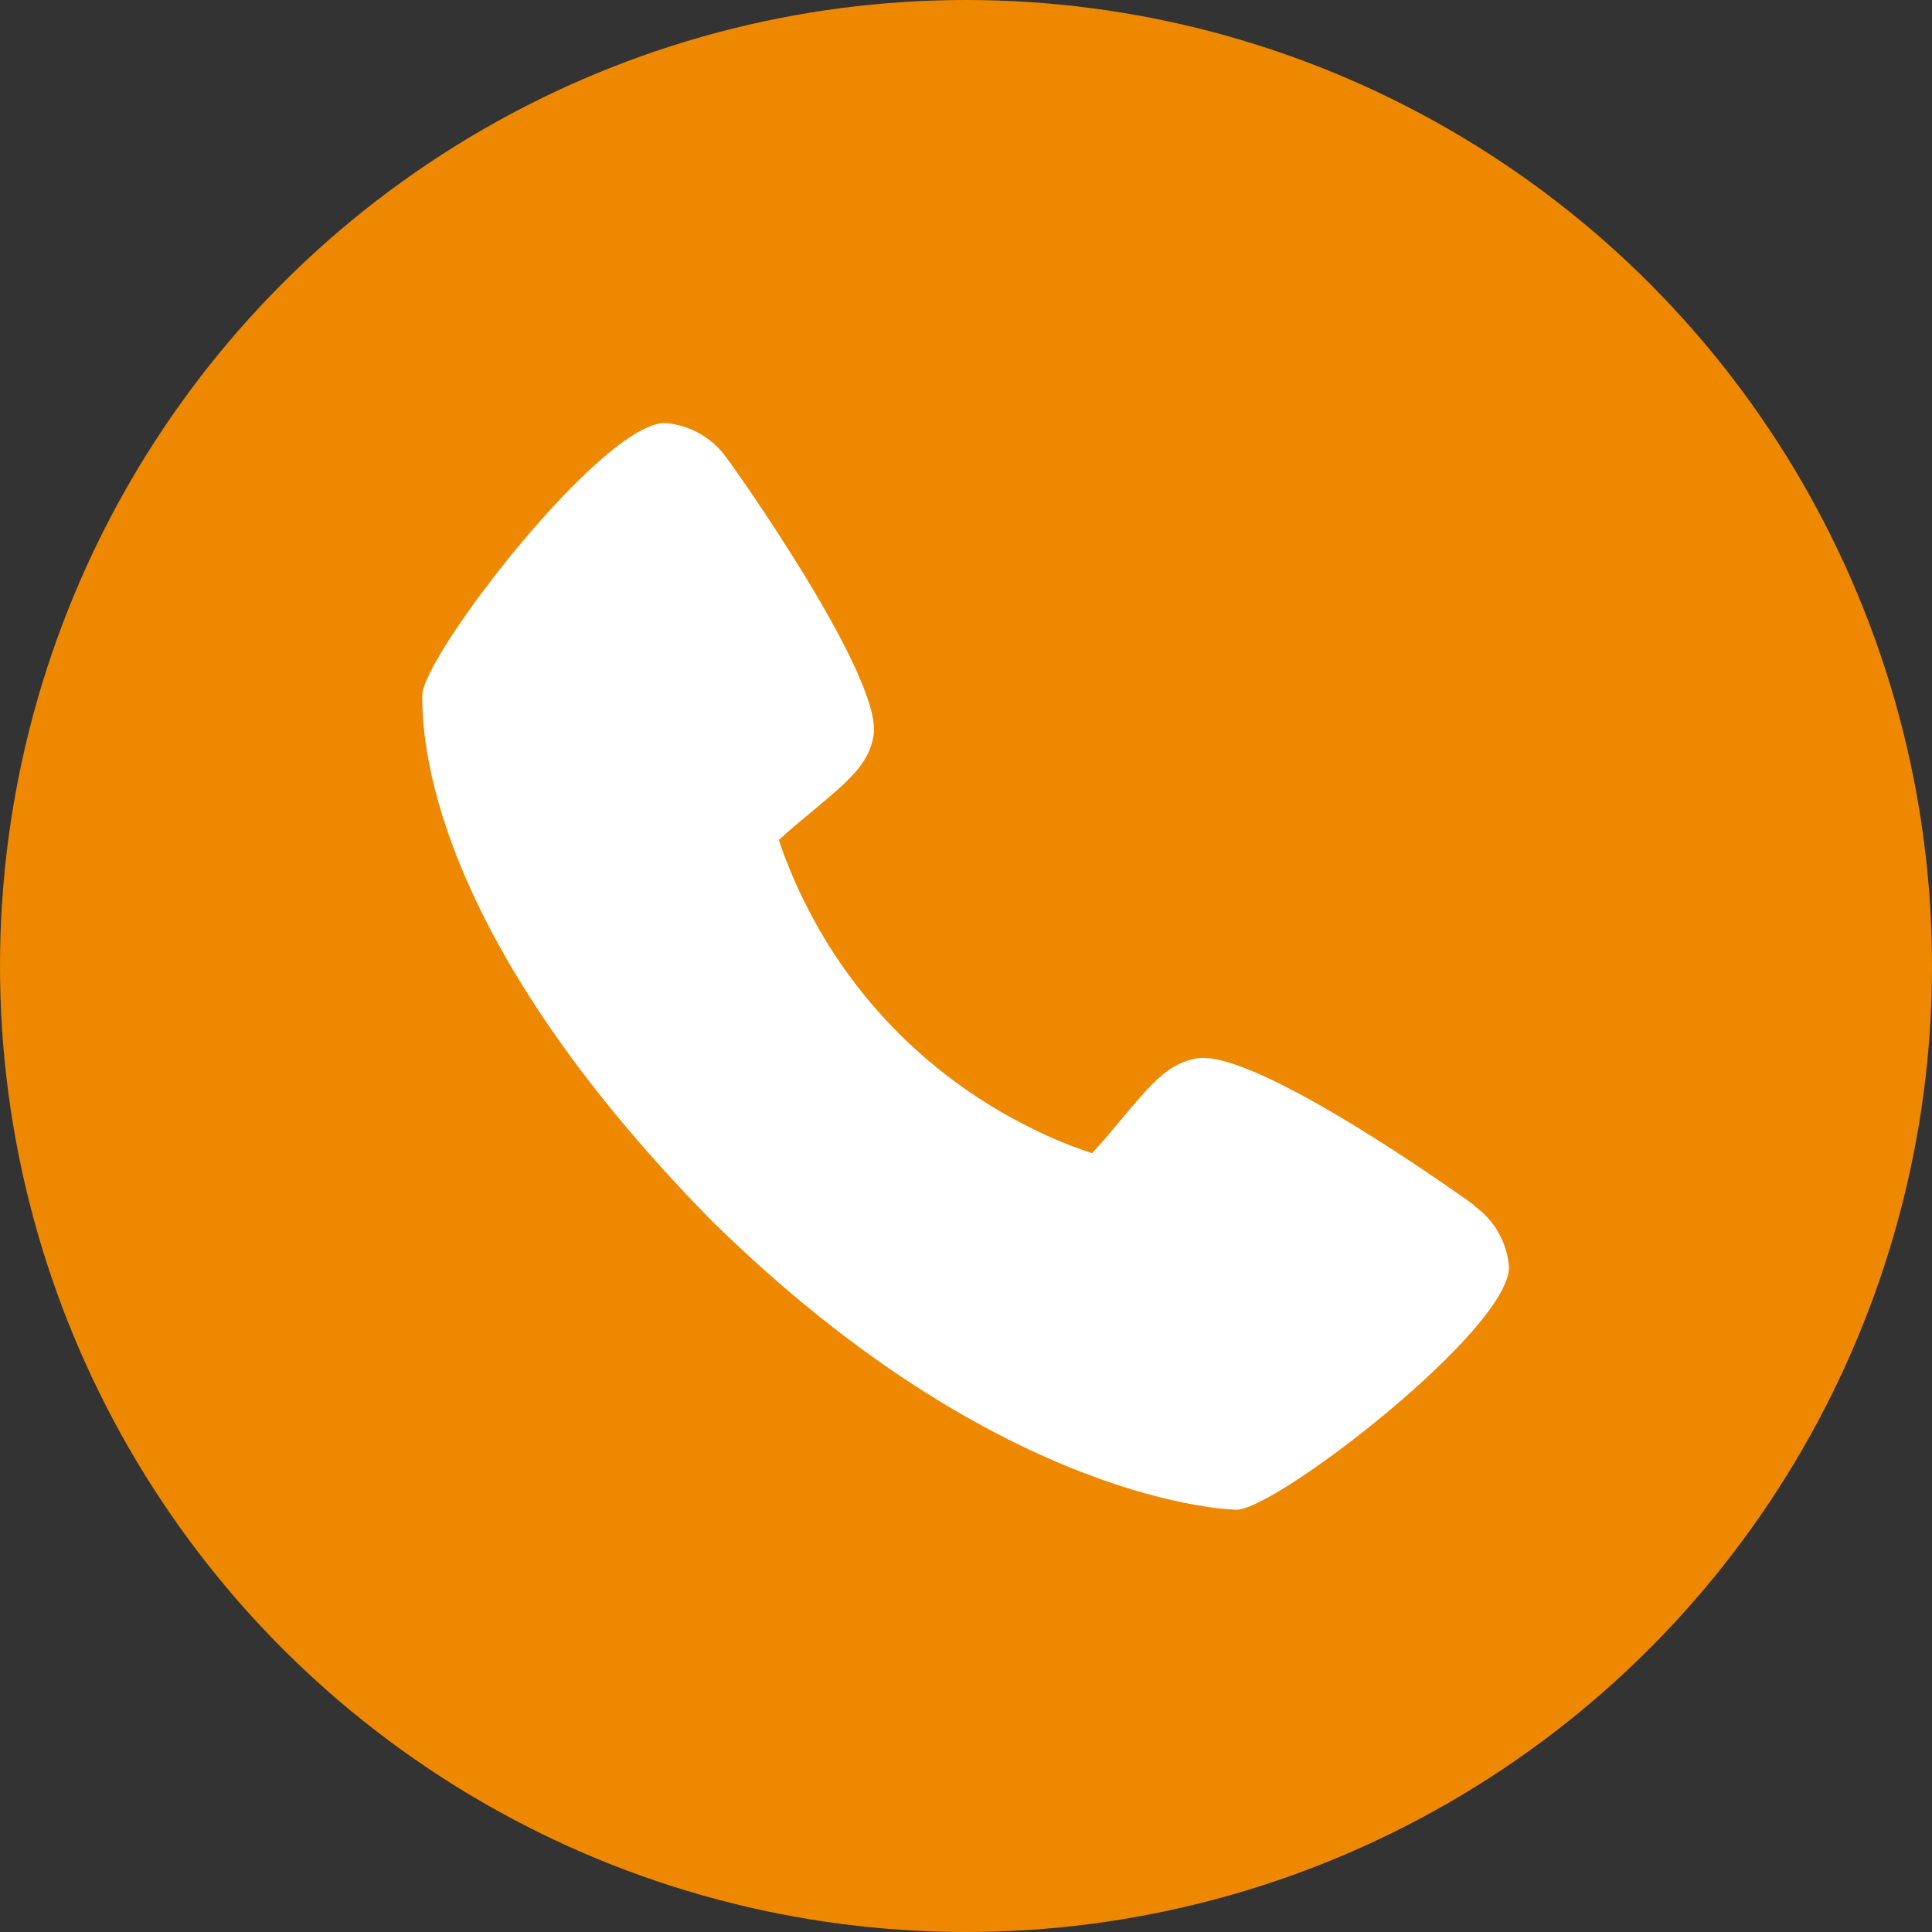
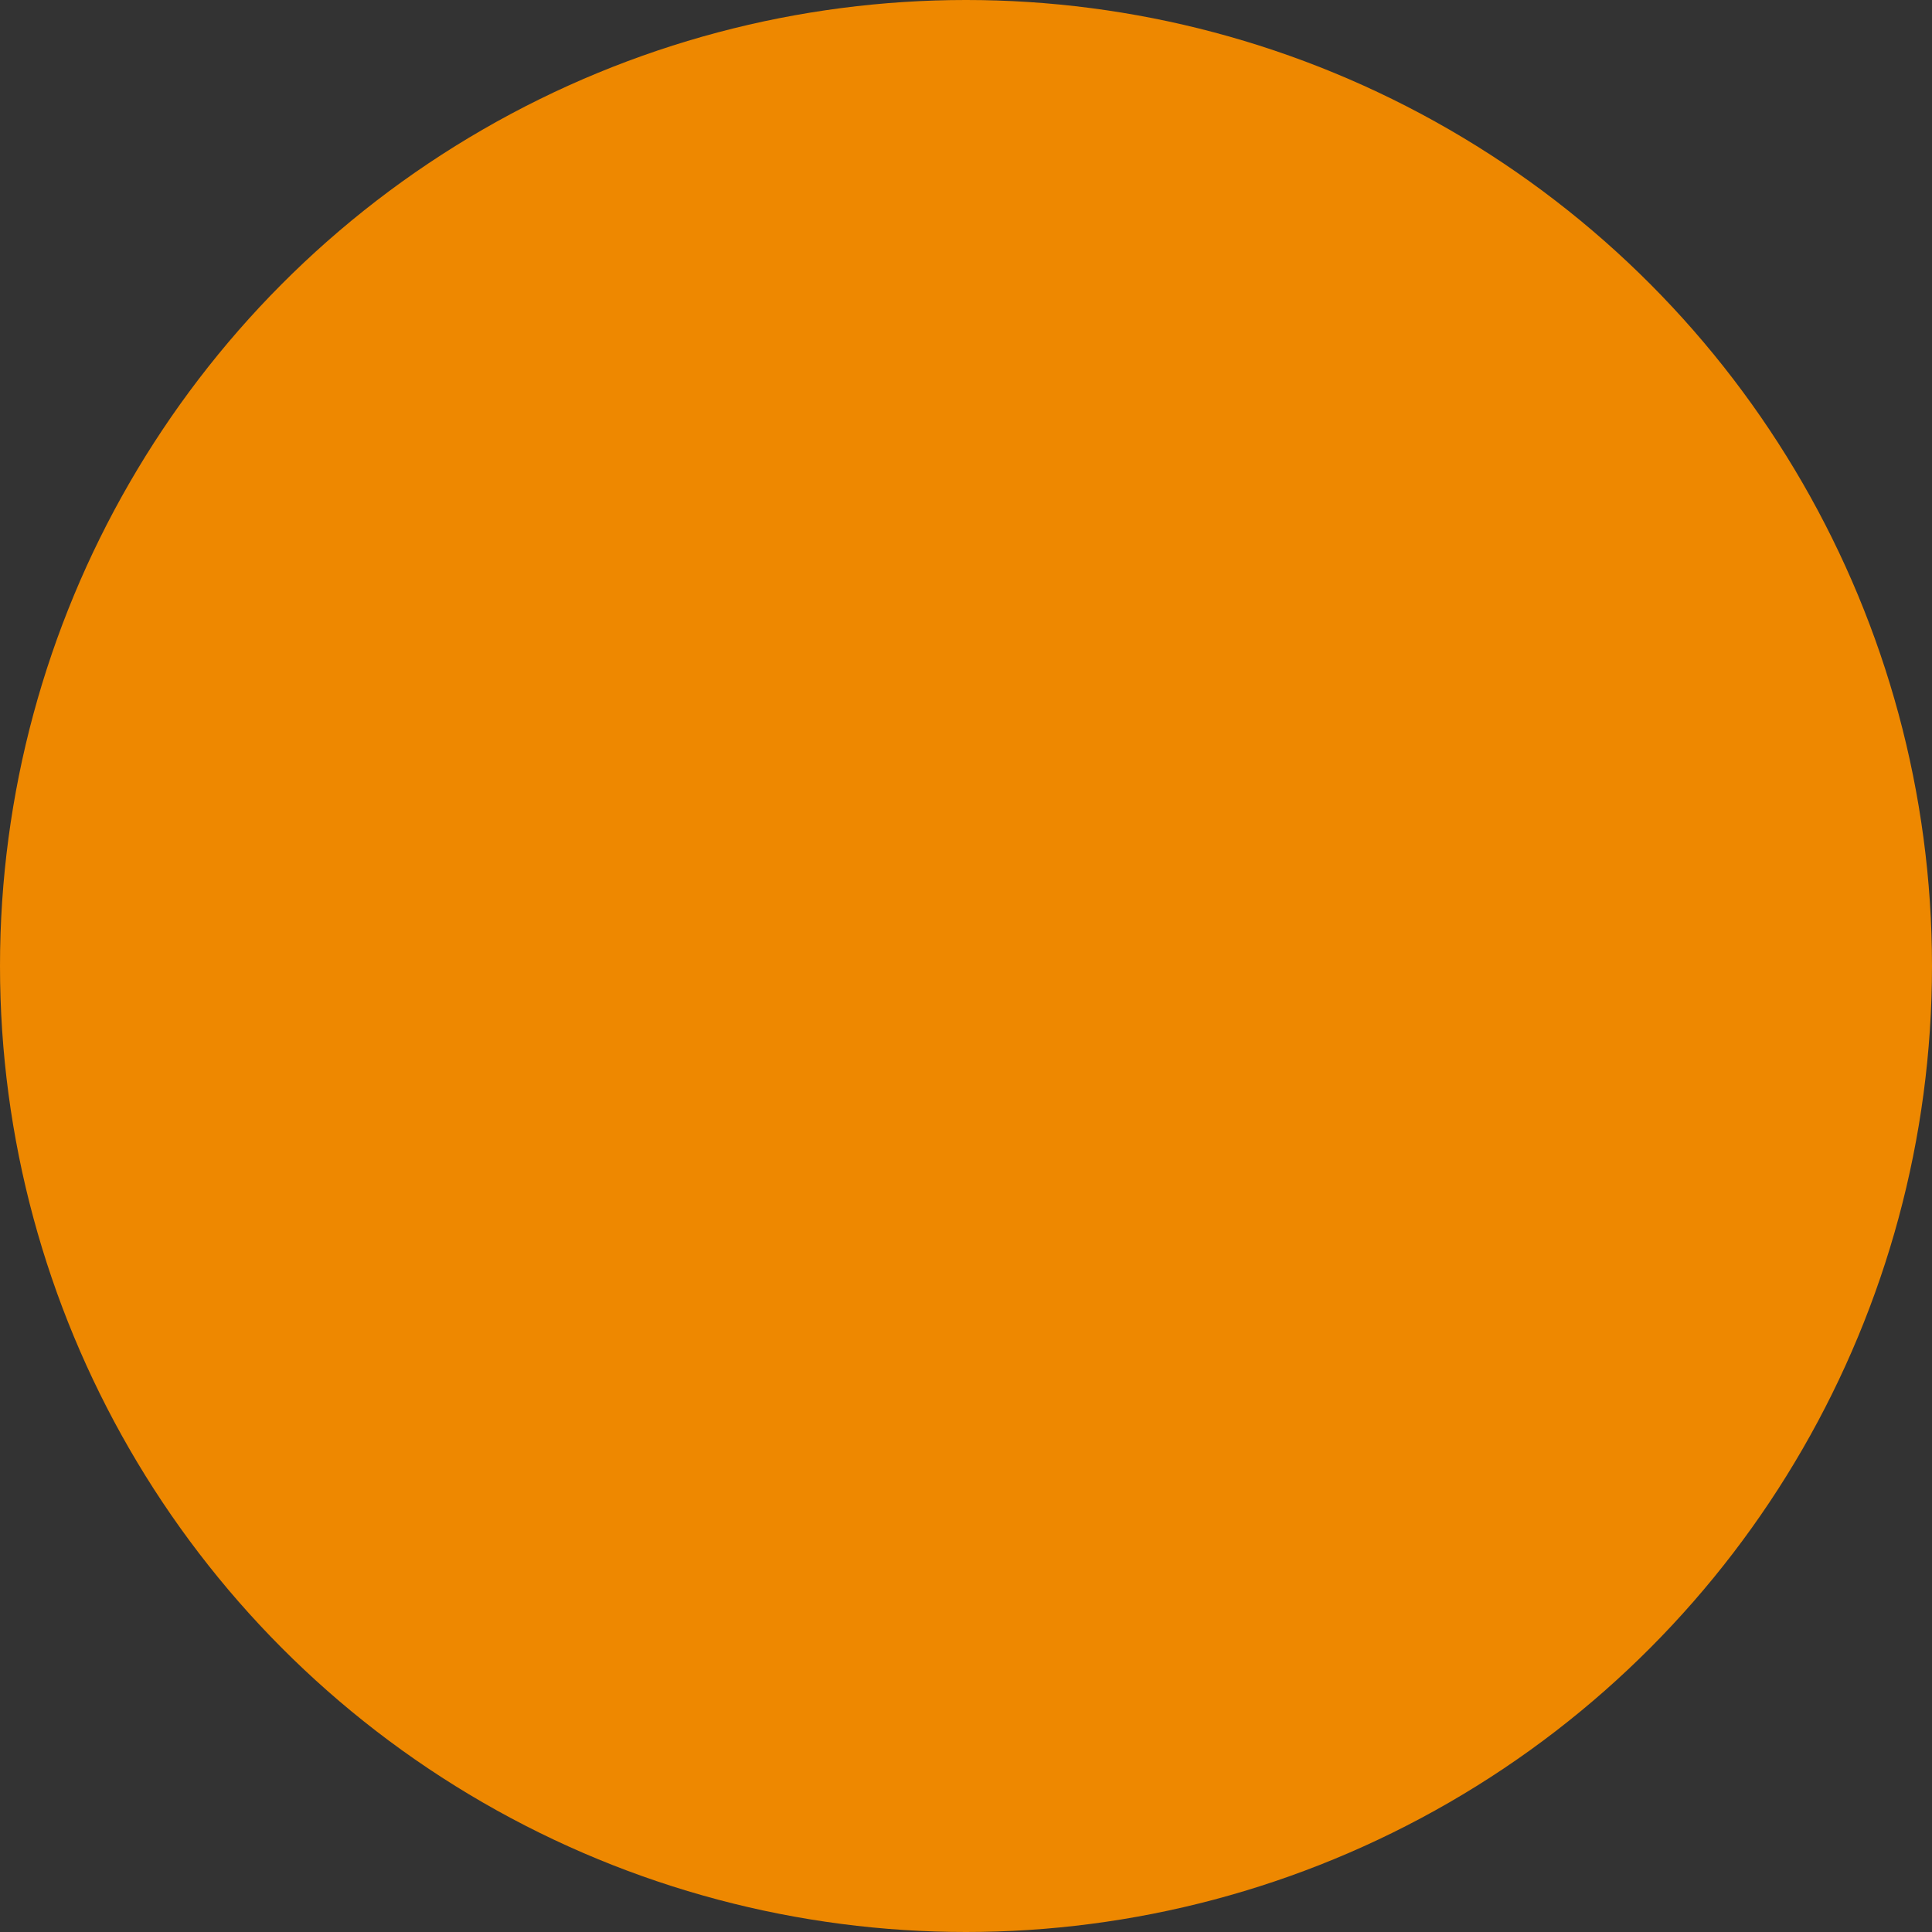
<svg xmlns="http://www.w3.org/2000/svg" id="Ebene_1" data-name="Ebene 1" viewBox="0 0 512 512">
  <rect x="0" y="0" width="512" height="512" fill="#333333" stroke="none" />
  <defs>
    <style>      .cls-1 {        fill: #e80;      }      .cls-1, .cls-2 {        stroke-width: 0px;      }      .cls-2 {        fill: #fff;      }    </style>
  </defs>
  <circle class="cls-1" cx="256" cy="256" r="256" />
-   <path class="cls-2" d="M390.7,319.4c-.8-.6-57.9-41.8-73.6-38.9-7.5,1.3-11.8,6.4-20.4,16.7-1.4,1.7-4.7,5.6-7.3,8.4-5.4-1.8-10.7-3.9-15.8-6.5-26.4-12.9-47.8-34.2-60.7-60.7-2.5-5.1-4.7-10.4-6.5-15.8,2.8-2.6,6.8-5.9,8.5-7.3,10.2-8.5,15.3-12.8,16.6-20.3,2.7-15.6-38.4-73.1-38.9-73.6-3.8-5.4-9.8-8.8-16.4-9.3-16.7,0-64.3,61.8-64.3,72.2s.9,62.1,76.7,139.2c77,75.7,138.5,76.6,139.1,76.6,10.4,0,72.2-47.6,72.2-64.3-.5-6.6-3.9-12.5-9.3-16.3h0Z" />
</svg>